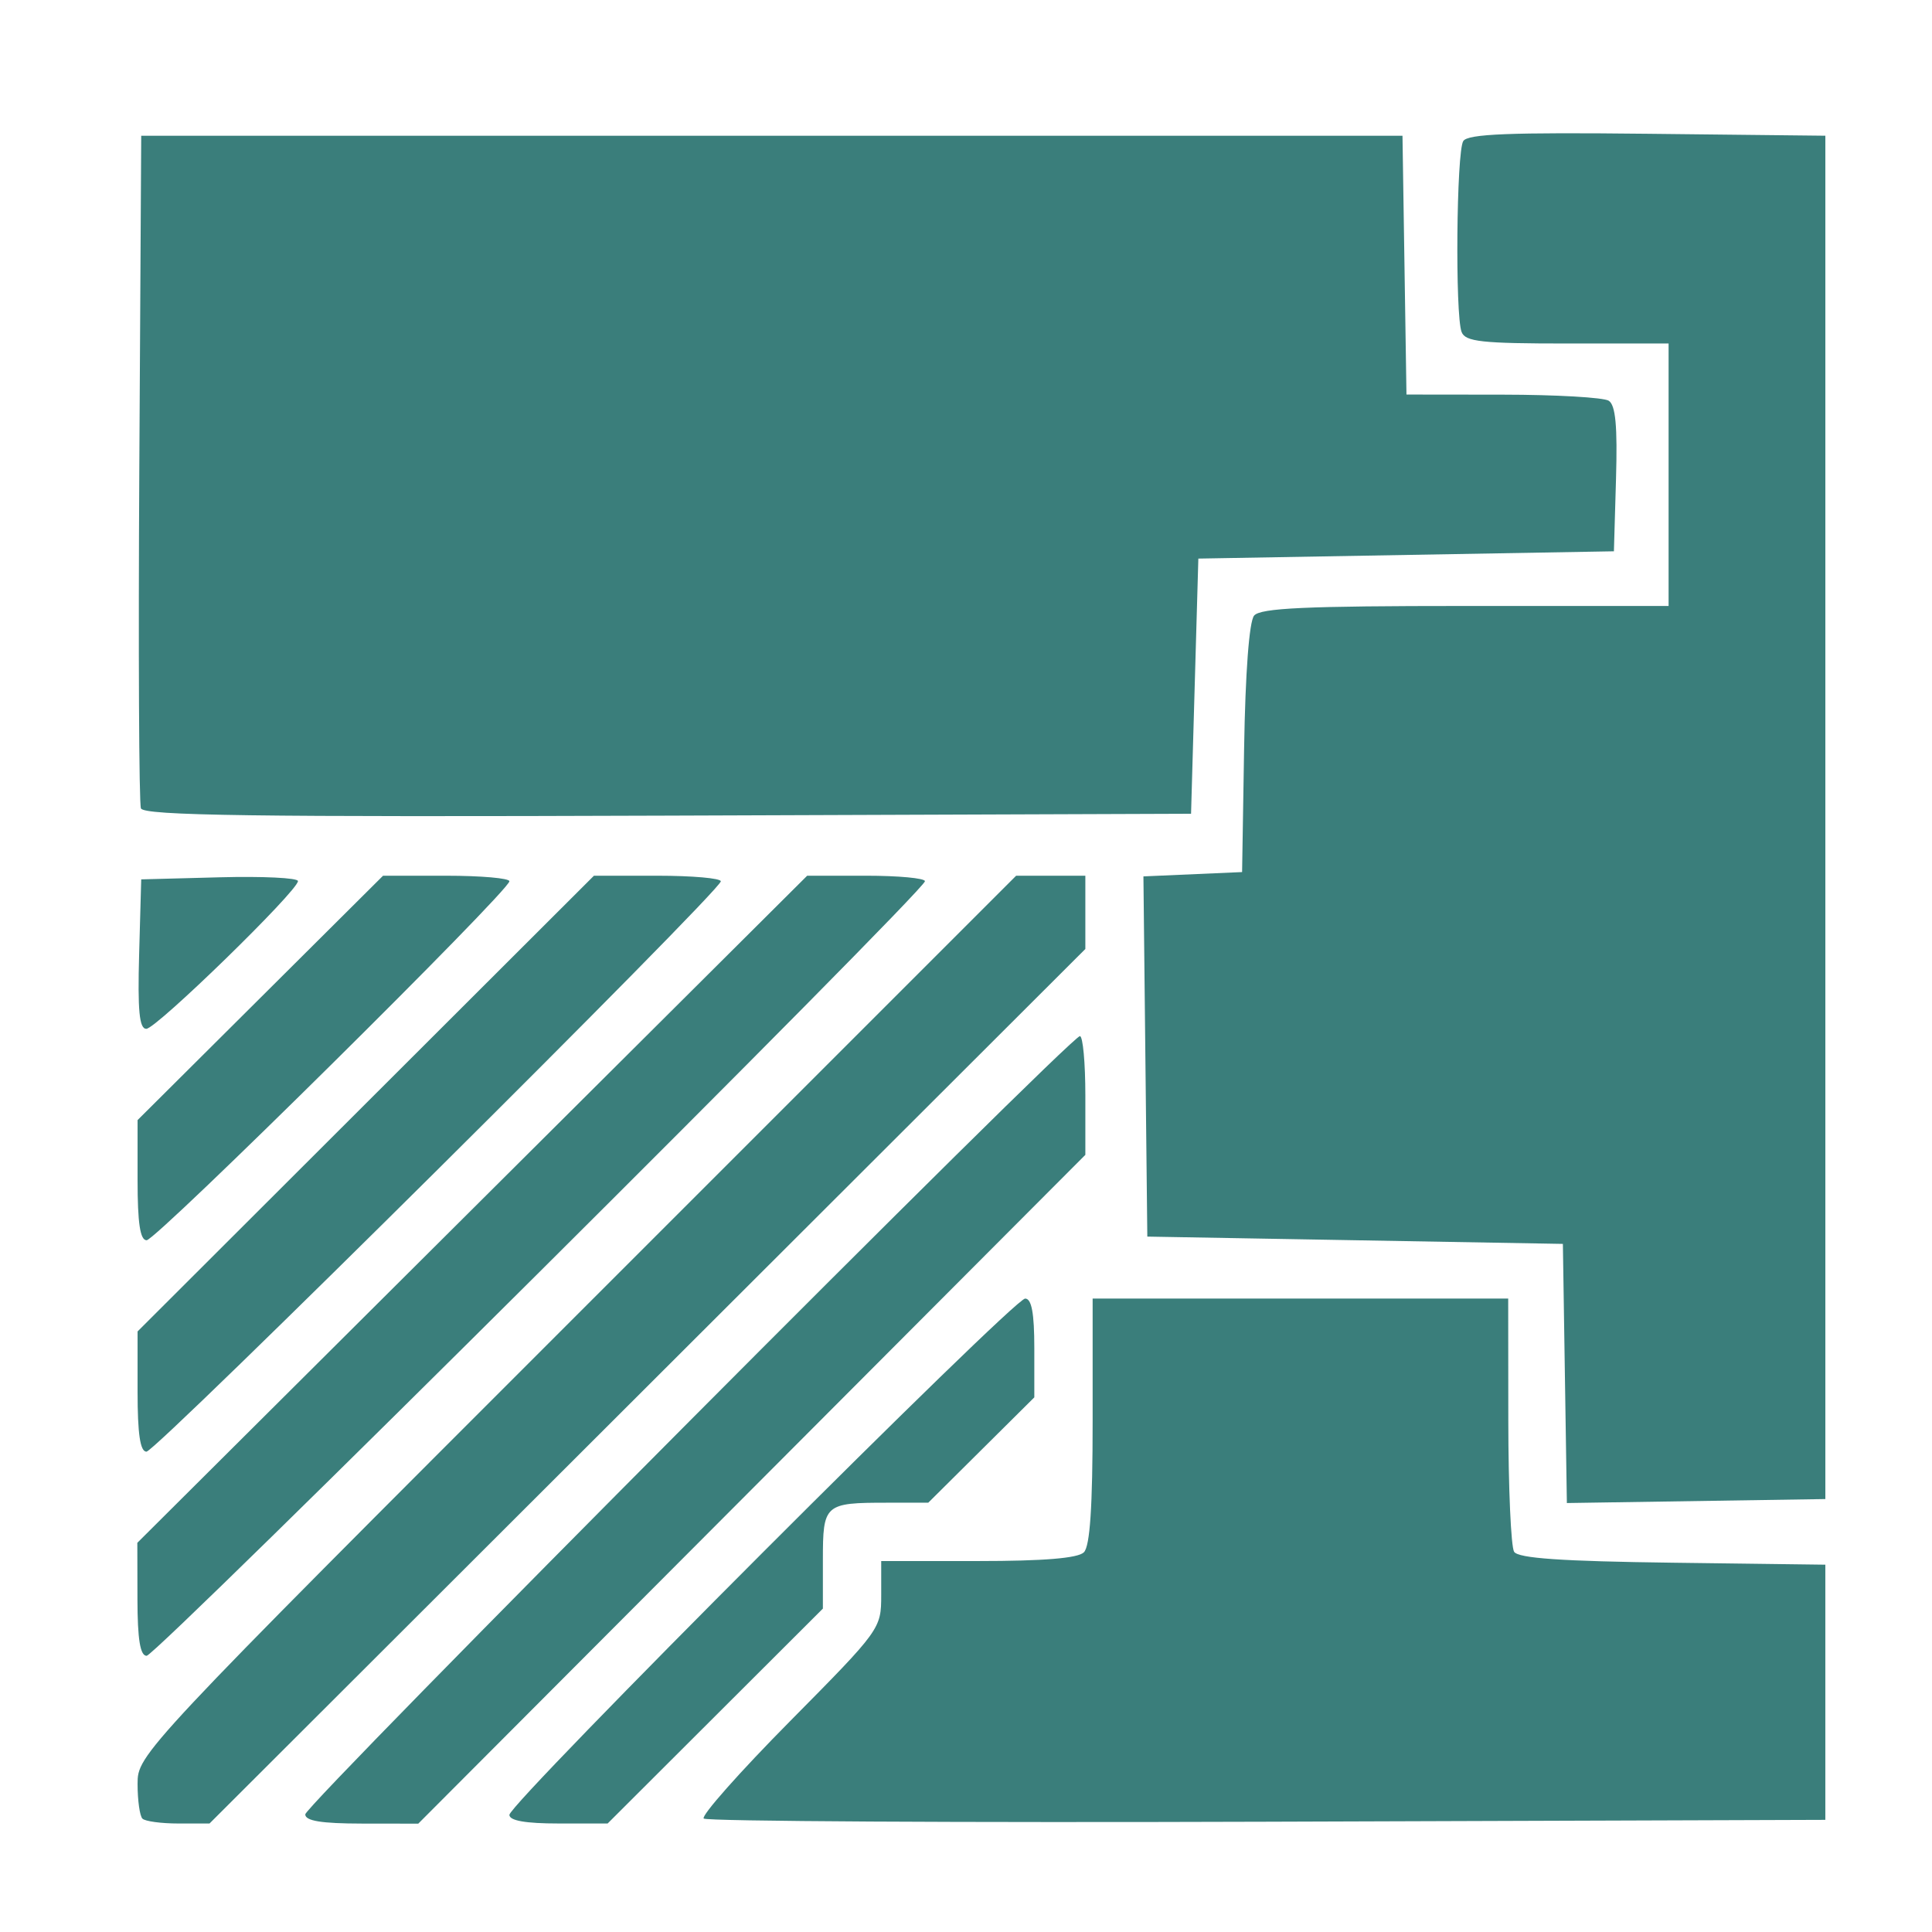
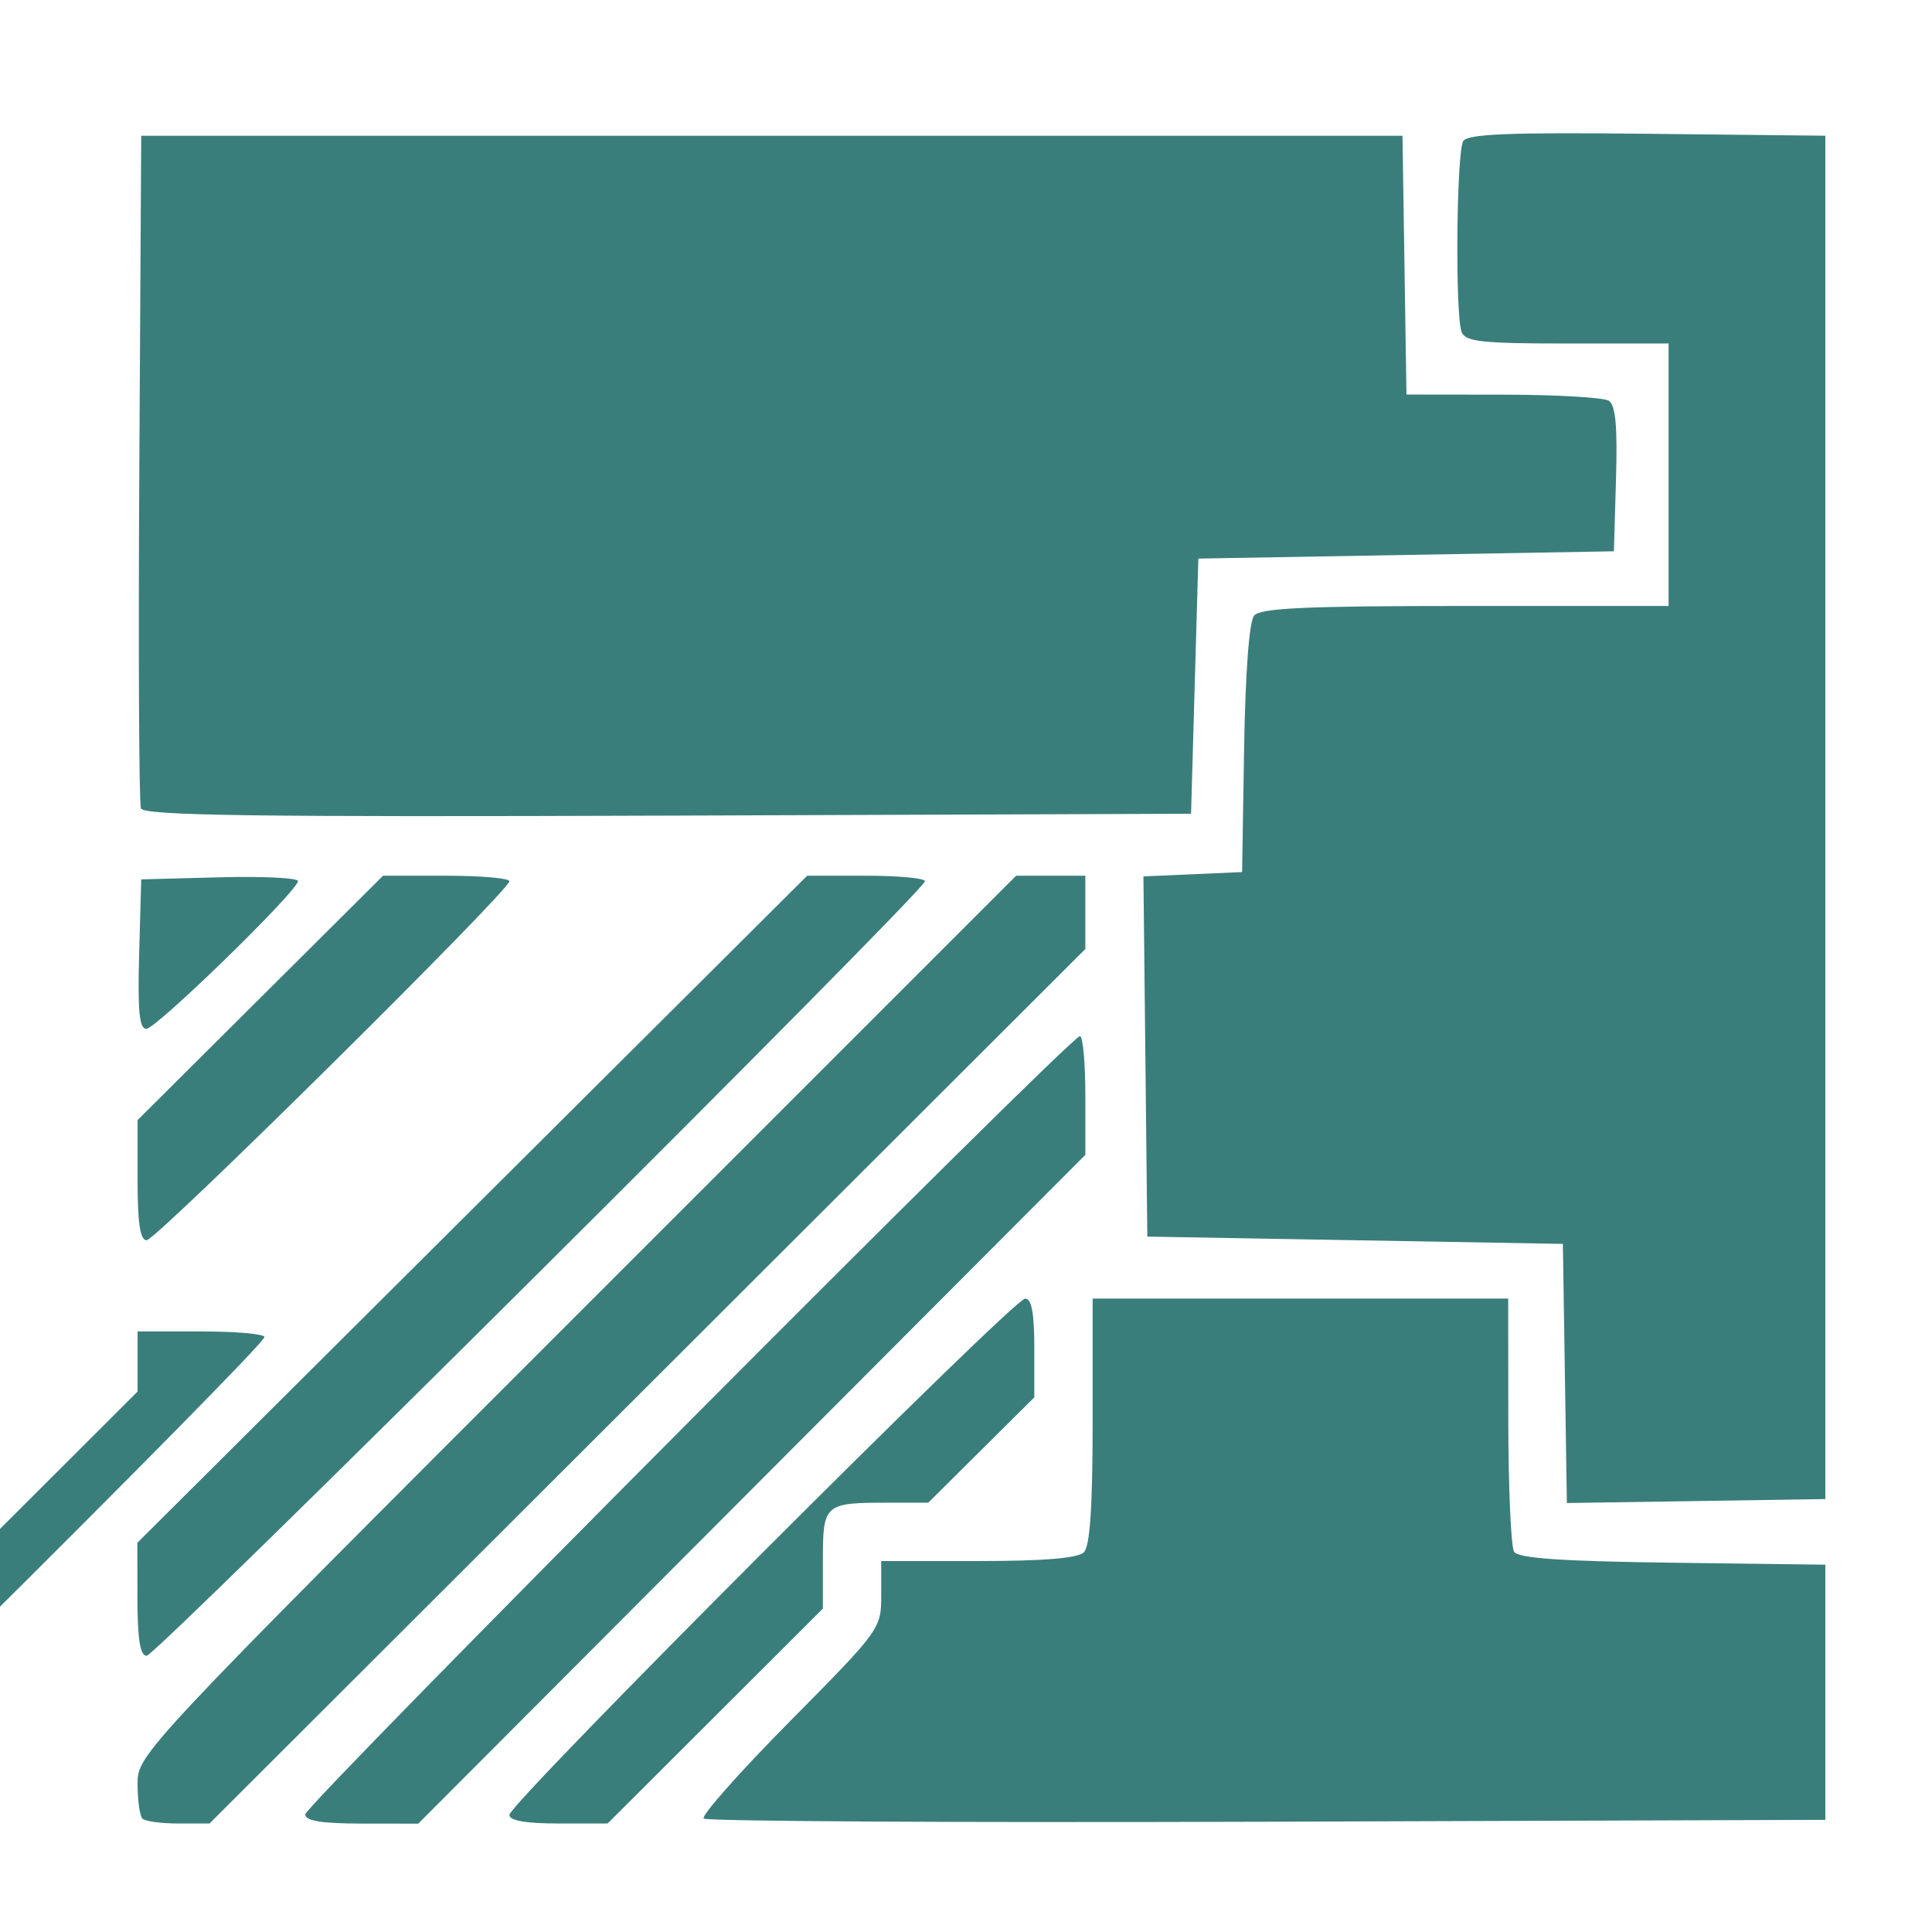
<svg xmlns="http://www.w3.org/2000/svg" viewBox="0 0 265 265" height="265" width="265" id="svg10" version="1.1">
  <defs id="defs14" />
-   <path id="path3724" d="m 19.537,249.451 c -0.367,-0.367 -0.667,-2.506 -0.667,-4.753 0,-4.07 0.241,-4.327 60.253,-64.333 l 60.253,-60.247 h 4.747 4.747 v 5.024 5.024 l -60.066,59.976 -60.066,59.976 h -4.268 c -2.347,0 -4.568,-0.3 -4.934,-0.667 z m 22.333,-0.587 c 0,-1.31 104.95,-106.746 106.254,-106.746 0.411,0 0.747,3.664 0.747,8.142 v 8.142 l -45.75,45.868 -45.75,45.868 -7.75,-0.01 c -5.54,-0.007 -7.75,-0.367 -7.75,-1.263 z m 28,0.068 c 0,-1.597 69.146,-70.815 70.742,-70.815 0.887,0 1.258,1.999 1.258,6.775 v 6.775 l -7.274,7.225 -7.274,7.225 h -5.645 c -8.592,0 -8.808,0.193 -8.808,7.869 v 6.656 l -14.762,14.737 -14.762,14.738 h -6.738 c -4.527,0 -6.738,-0.389 -6.738,-1.185 z m 26.655,0.507 c -0.38,-0.38 4.942,-6.384 11.827,-13.342 12.426,-12.559 12.518,-12.685 12.518,-17.315 v -4.664 h 13.3 c 9.011,0 13.687,-0.387 14.5,-1.2 0.838,-0.838 1.2,-6.267 1.2,-18 v -16.8 h 28.5 28.5 l 0.015,16.75 c 0.008,9.213 0.367,17.303 0.796,17.979 0.568,0.893 6.503,1.303 21.735,1.5 l 20.954,0.271 v 17.5 17.5 l -76.577,0.256 c -42.117,0.141 -76.888,-0.055 -77.268,-0.435 z m -77.672,-30.072 -0.017,-7.75 45.94,-45.75 45.94,-45.75 h 8.077 c 4.442,0 8.077,0.339 8.077,0.754 0,1.304 -105.444,106.246 -106.754,106.246 -0.887,0 -1.251,-2.237 -1.264,-7.75 z m 195.79,-30.977 -0.273,-17.773 -28.5,-0.5 -28.5,-0.5 -0.267,-24.704 -0.267,-24.704 6.767,-0.296 6.767,-0.296 0.275,-16.928 c 0.169,-10.412 0.697,-17.437 1.372,-18.25 0.862,-1.039 7.079,-1.322 28.975,-1.322 h 27.878 v -18 -18 h -13.893 c -11.746,0 -13.987,-0.244 -14.5,-1.582 -0.901,-2.348 -0.706,-24.714 0.229,-26.186 0.622,-0.98 6.357,-1.207 25.235,-1 l 24.43,0.268 v 93.5 93.5 l -17.727,0.273 -17.727,0.273 z m -195.773,2.481 v -8.246 l 31.298,-31.254 31.298,-31.254 h 8.702 c 4.786,0 8.702,0.345 8.702,0.767 0,1.294 -77.477,78.233 -78.779,78.233 -0.862,0 -1.221,-2.422 -1.221,-8.246 z m 0,-28.994 v -8.241 l 16.835,-16.759 16.835,-16.759 h 8.665 c 4.766,0 8.665,0.341 8.665,0.758 0,1.299 -48.445,49.242 -49.758,49.242 -0.889,0 -1.242,-2.341 -1.242,-8.241 z m 0.215,-31.009 0.285,-10.25 10.75,-0.284 c 5.912,-0.156 10.75,0.077 10.75,0.519 0,1.331 -19.437,20.265 -20.803,20.265 -0.959,0 -1.198,-2.493 -0.982,-10.25 z m 0.245,-19.993 c -0.265,-0.691 -0.365,-21.732 -0.221,-46.757 l 0.261,-45.5 h 86.5 86.5 l 0.273,17.75 0.273,17.75 13.227,0.015 c 7.275,0.008 13.807,0.383 14.515,0.833 0.943,0.598 1.211,3.474 1,10.735 l -0.288,9.917 -28.5,0.5 -28.5,0.5 -0.5,17.5 -0.5,17.5 -71.779,0.257 c -56.892,0.203 -71.879,-0.004 -72.261,-1 z" style="fill:#3a7e7b" />
+   <path id="path3724" d="m 19.537,249.451 c -0.367,-0.367 -0.667,-2.506 -0.667,-4.753 0,-4.07 0.241,-4.327 60.253,-64.333 l 60.253,-60.247 h 4.747 4.747 v 5.024 5.024 l -60.066,59.976 -60.066,59.976 h -4.268 c -2.347,0 -4.568,-0.3 -4.934,-0.667 z m 22.333,-0.587 c 0,-1.31 104.95,-106.746 106.254,-106.746 0.411,0 0.747,3.664 0.747,8.142 v 8.142 l -45.75,45.868 -45.75,45.868 -7.75,-0.01 c -5.54,-0.007 -7.75,-0.367 -7.75,-1.263 z m 28,0.068 c 0,-1.597 69.146,-70.815 70.742,-70.815 0.887,0 1.258,1.999 1.258,6.775 v 6.775 l -7.274,7.225 -7.274,7.225 h -5.645 c -8.592,0 -8.808,0.193 -8.808,7.869 v 6.656 l -14.762,14.737 -14.762,14.738 h -6.738 c -4.527,0 -6.738,-0.389 -6.738,-1.185 z m 26.655,0.507 c -0.38,-0.38 4.942,-6.384 11.827,-13.342 12.426,-12.559 12.518,-12.685 12.518,-17.315 v -4.664 h 13.3 c 9.011,0 13.687,-0.387 14.5,-1.2 0.838,-0.838 1.2,-6.267 1.2,-18 v -16.8 h 28.5 28.5 l 0.015,16.75 c 0.008,9.213 0.367,17.303 0.796,17.979 0.568,0.893 6.503,1.303 21.735,1.5 l 20.954,0.271 v 17.5 17.5 l -76.577,0.256 c -42.117,0.141 -76.888,-0.055 -77.268,-0.435 z m -77.672,-30.072 -0.017,-7.75 45.94,-45.75 45.94,-45.75 h 8.077 c 4.442,0 8.077,0.339 8.077,0.754 0,1.304 -105.444,106.246 -106.754,106.246 -0.887,0 -1.251,-2.237 -1.264,-7.75 z m 195.79,-30.977 -0.273,-17.773 -28.5,-0.5 -28.5,-0.5 -0.267,-24.704 -0.267,-24.704 6.767,-0.296 6.767,-0.296 0.275,-16.928 c 0.169,-10.412 0.697,-17.437 1.372,-18.25 0.862,-1.039 7.079,-1.322 28.975,-1.322 h 27.878 v -18 -18 h -13.893 c -11.746,0 -13.987,-0.244 -14.5,-1.582 -0.901,-2.348 -0.706,-24.714 0.229,-26.186 0.622,-0.98 6.357,-1.207 25.235,-1 l 24.43,0.268 v 93.5 93.5 l -17.727,0.273 -17.727,0.273 z m -195.773,2.481 v -8.246 h 8.702 c 4.786,0 8.702,0.345 8.702,0.767 0,1.294 -77.477,78.233 -78.779,78.233 -0.862,0 -1.221,-2.422 -1.221,-8.246 z m 0,-28.994 v -8.241 l 16.835,-16.759 16.835,-16.759 h 8.665 c 4.766,0 8.665,0.341 8.665,0.758 0,1.299 -48.445,49.242 -49.758,49.242 -0.889,0 -1.242,-2.341 -1.242,-8.241 z m 0.215,-31.009 0.285,-10.25 10.75,-0.284 c 5.912,-0.156 10.75,0.077 10.75,0.519 0,1.331 -19.437,20.265 -20.803,20.265 -0.959,0 -1.198,-2.493 -0.982,-10.25 z m 0.245,-19.993 c -0.265,-0.691 -0.365,-21.732 -0.221,-46.757 l 0.261,-45.5 h 86.5 86.5 l 0.273,17.75 0.273,17.75 13.227,0.015 c 7.275,0.008 13.807,0.383 14.515,0.833 0.943,0.598 1.211,3.474 1,10.735 l -0.288,9.917 -28.5,0.5 -28.5,0.5 -0.5,17.5 -0.5,17.5 -71.779,0.257 c -56.892,0.203 -71.879,-0.004 -72.261,-1 z" style="fill:#3a7e7b" />
</svg>